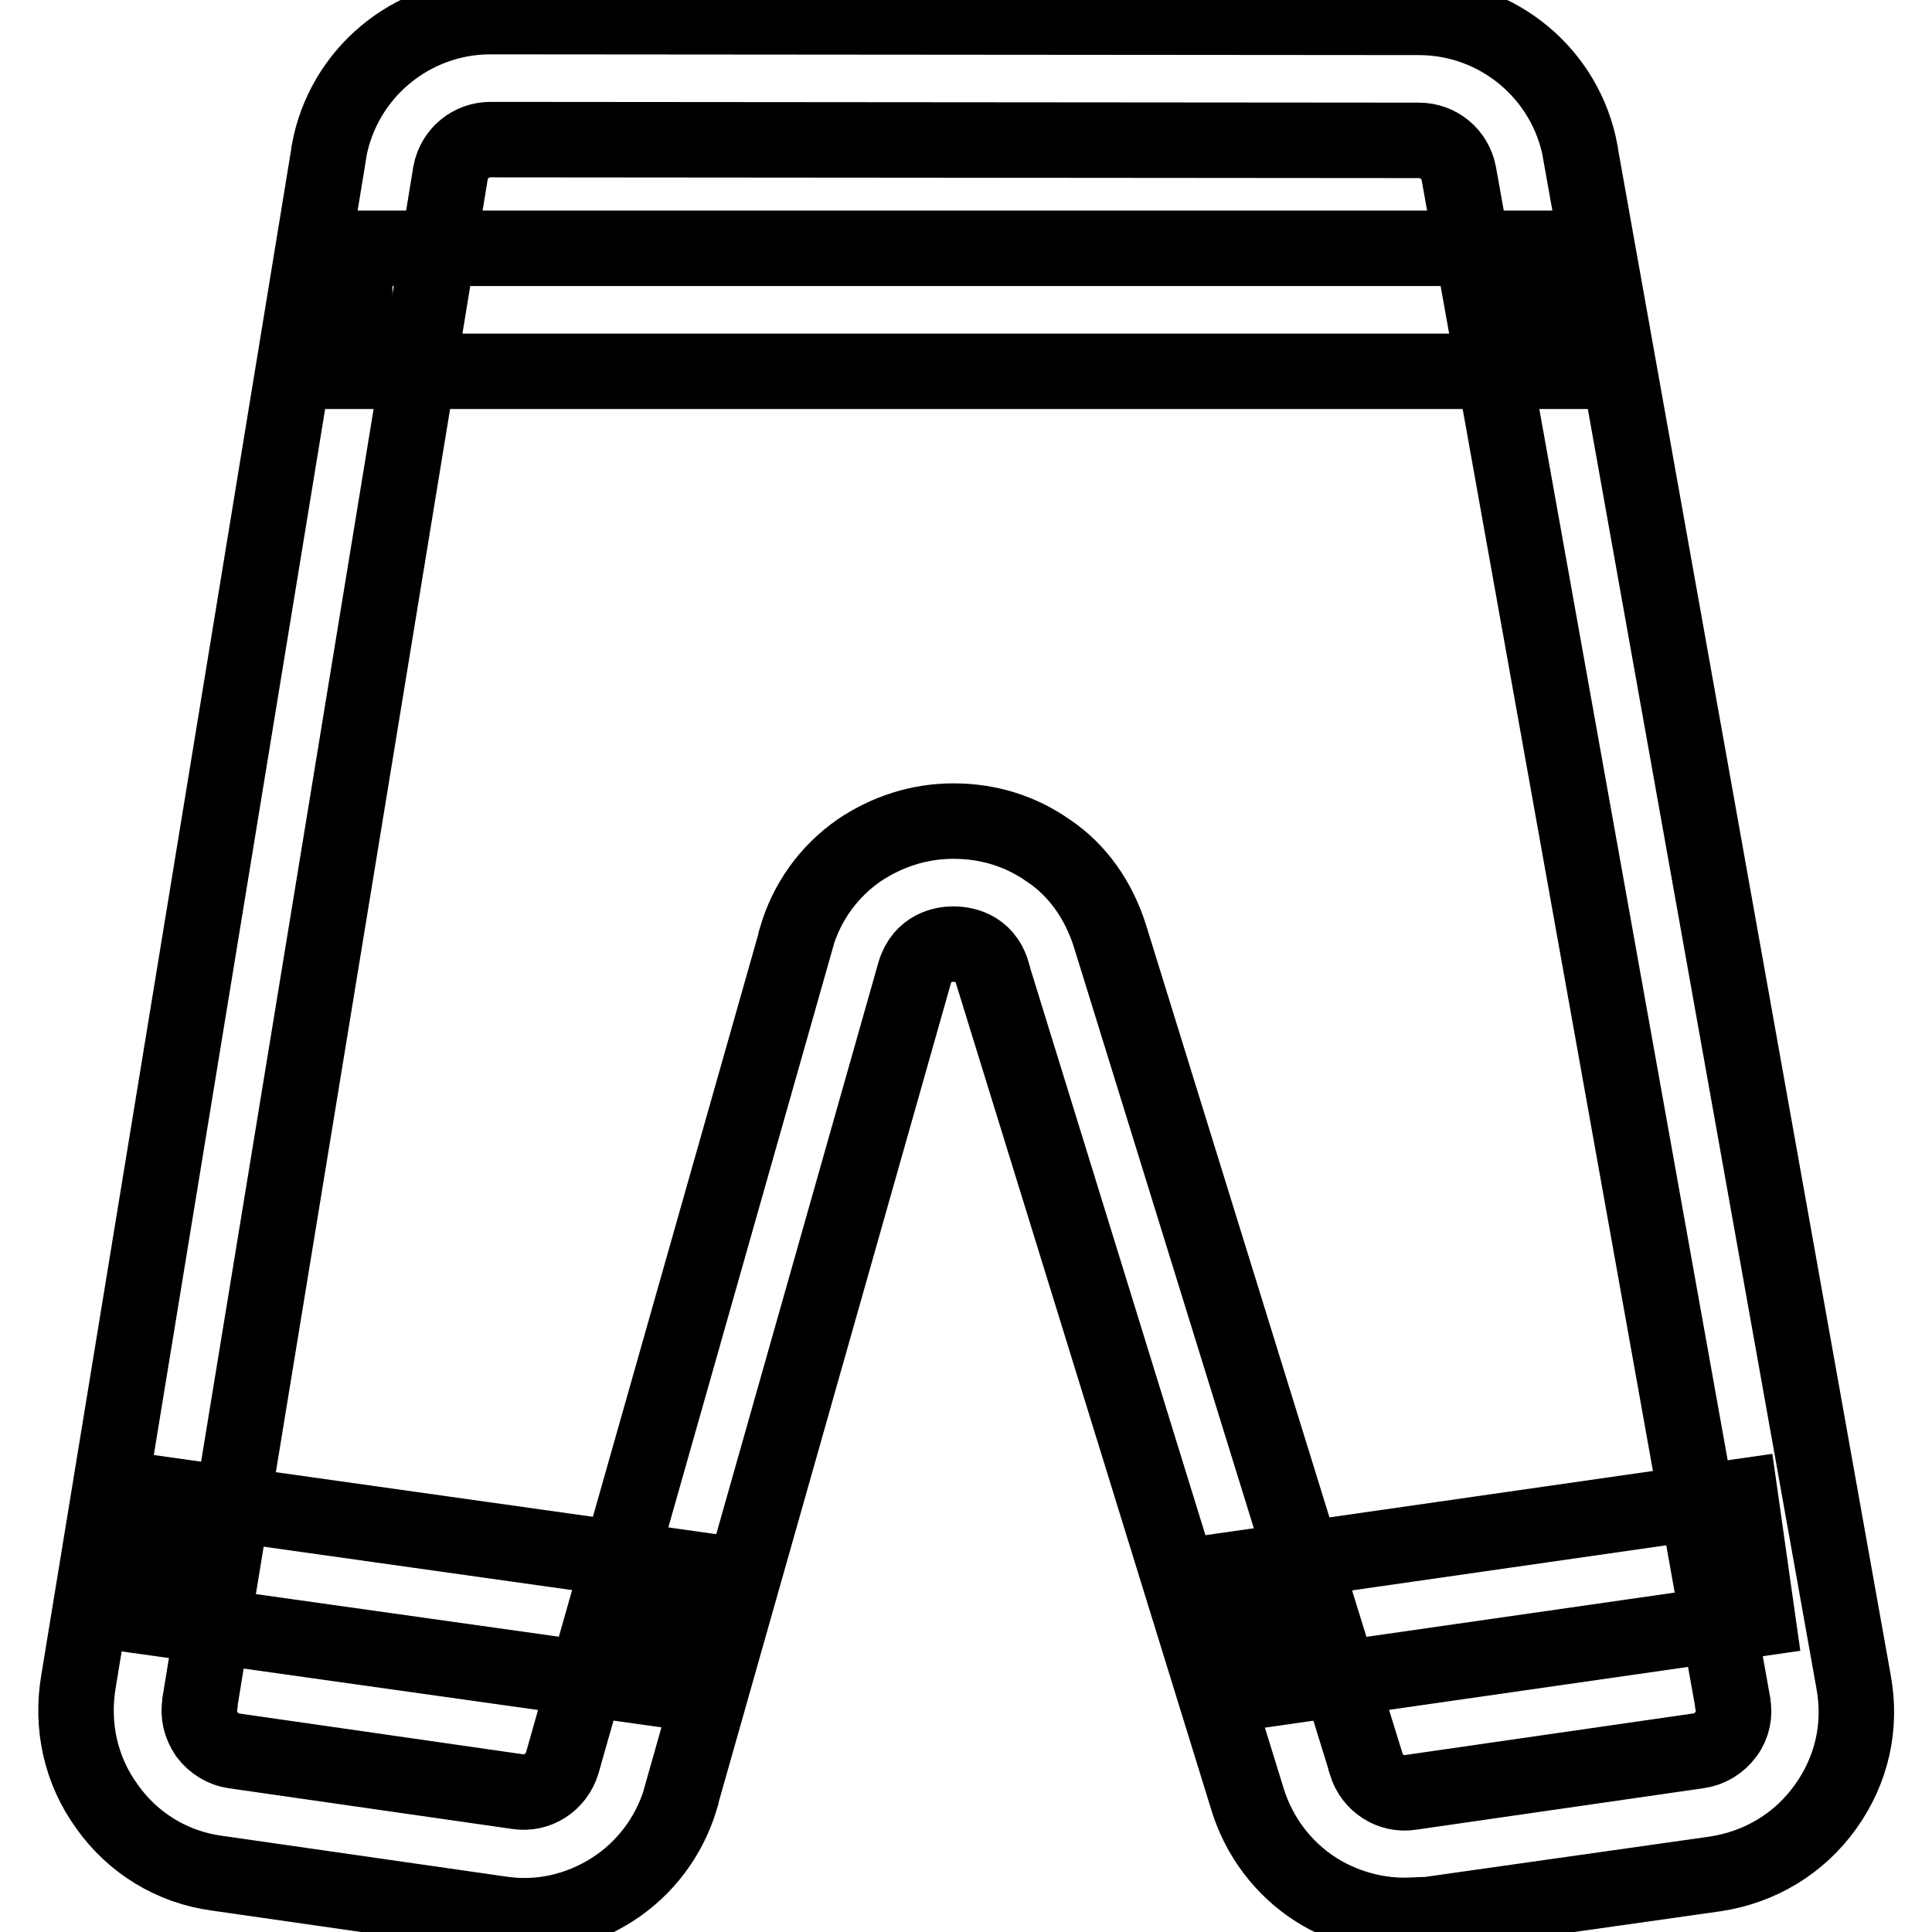
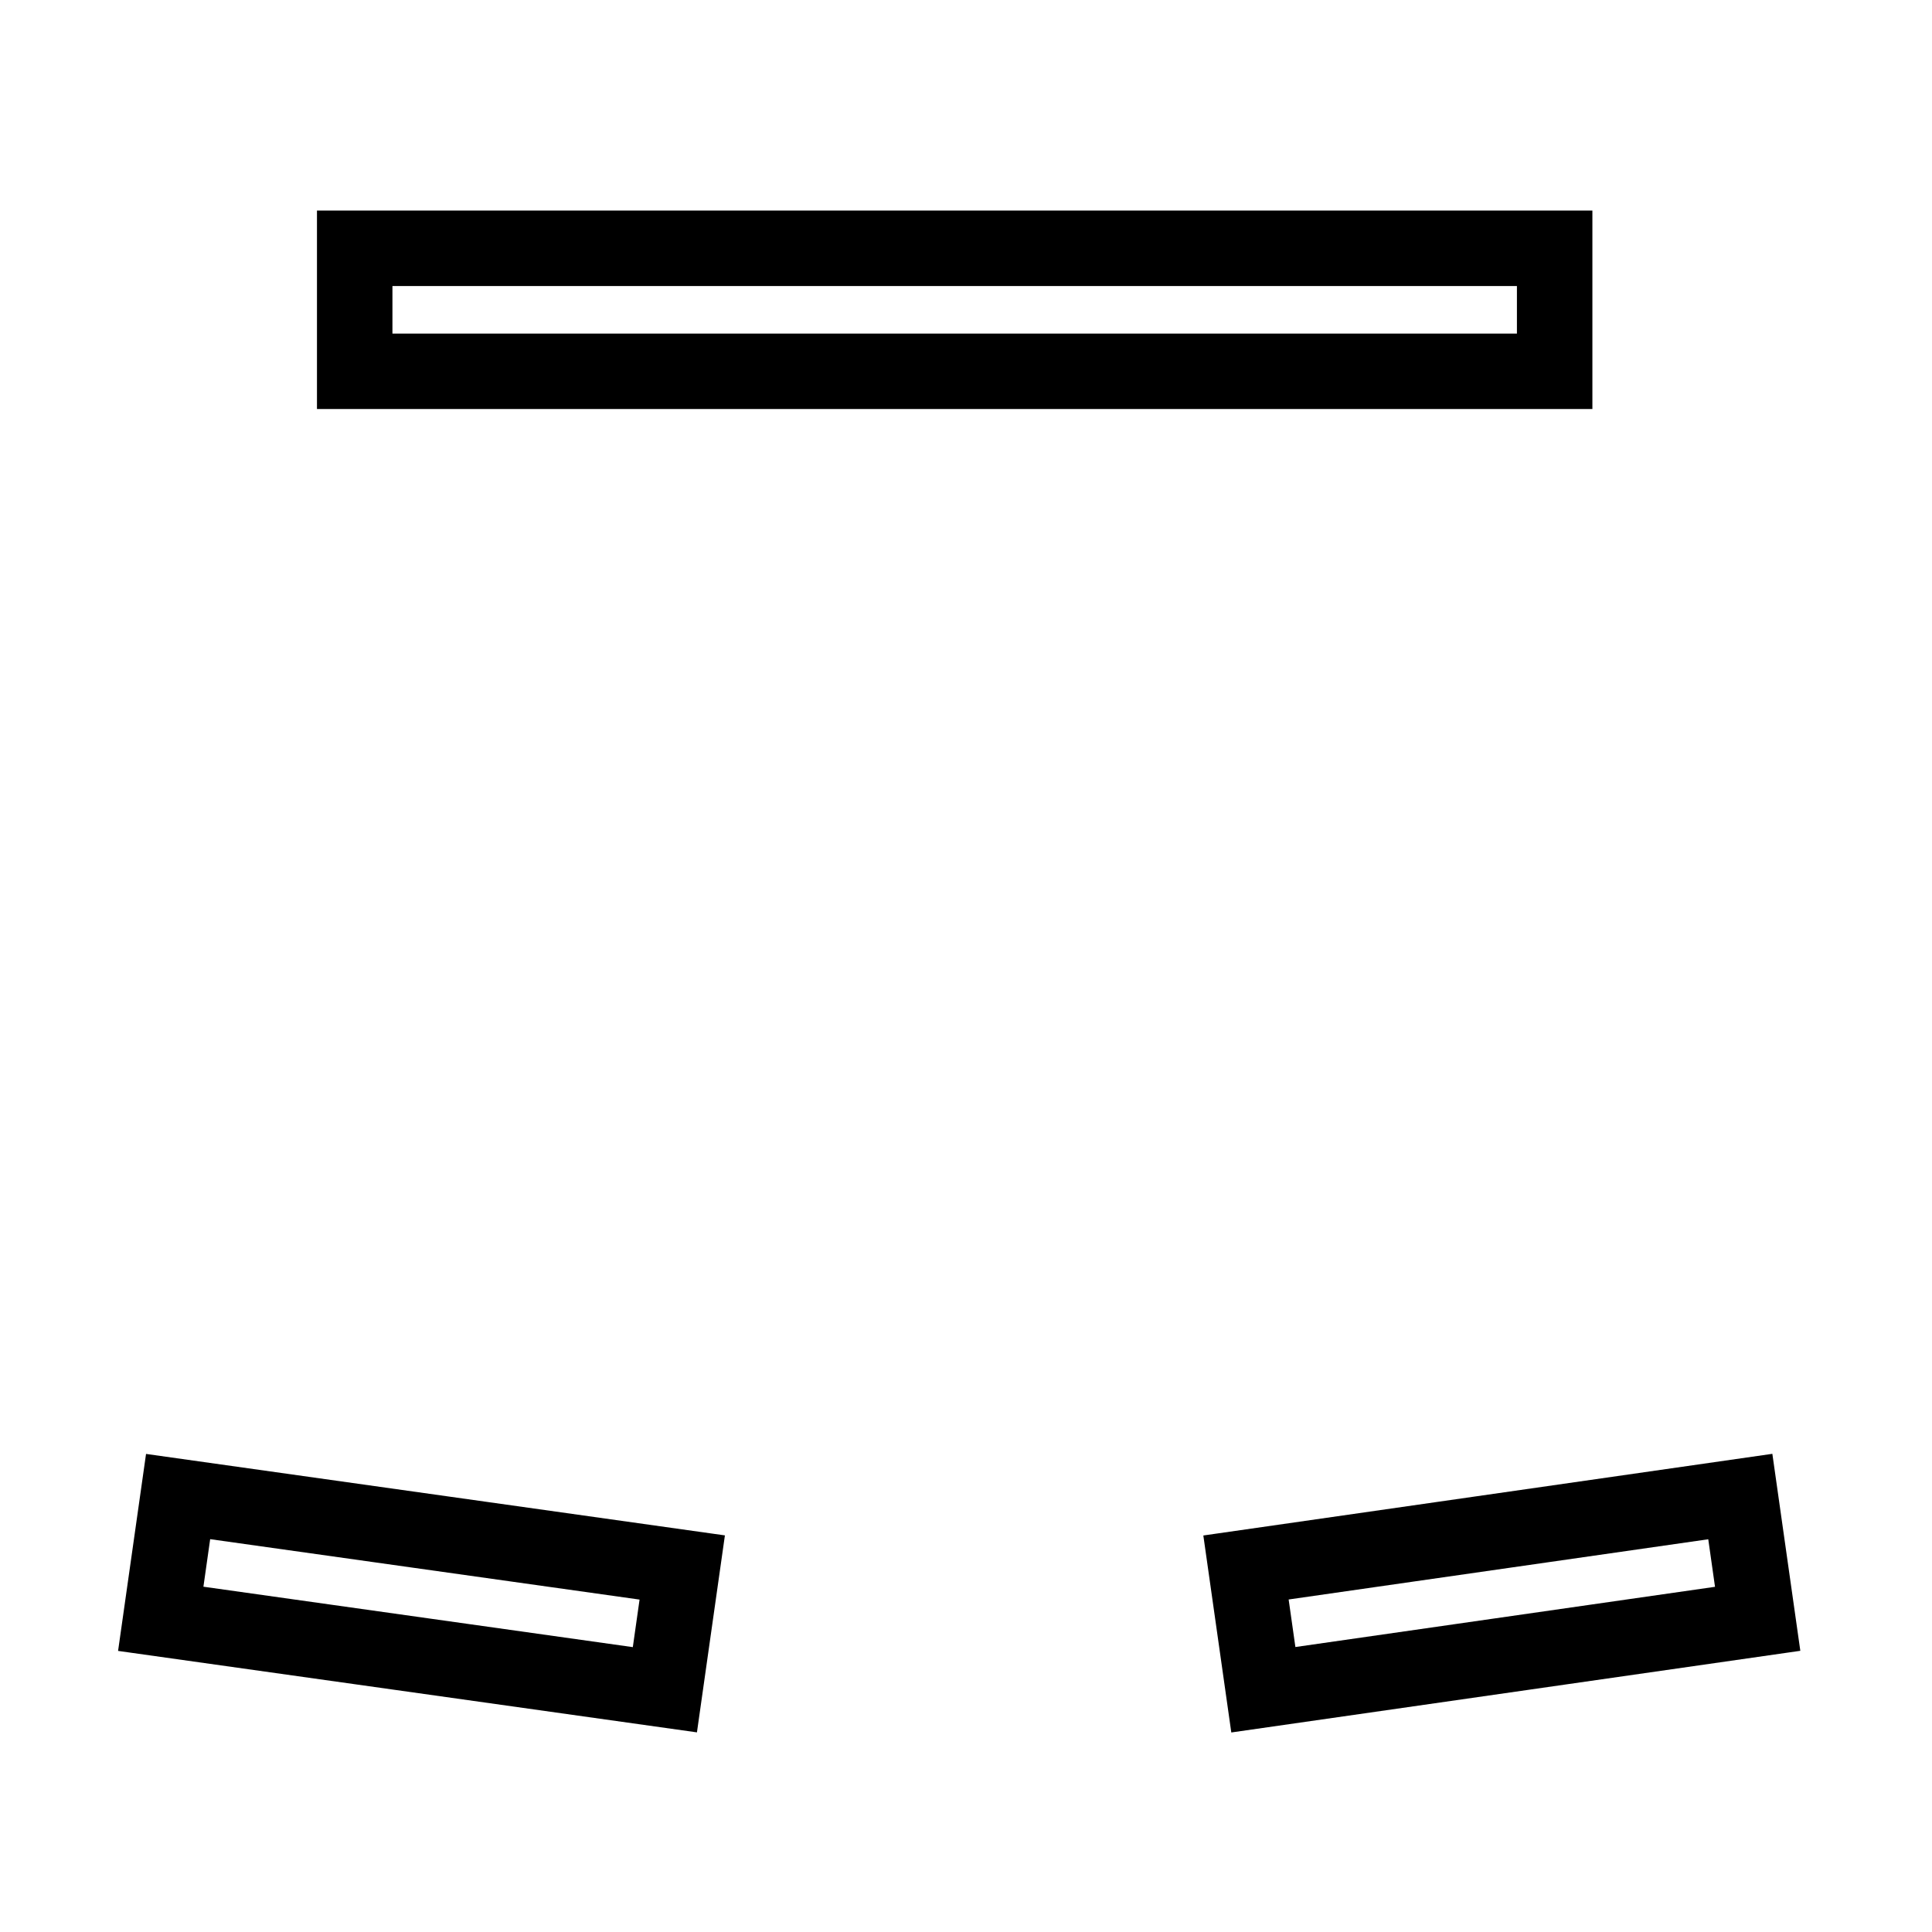
<svg xmlns="http://www.w3.org/2000/svg" version="1.1" x="0px" y="0px" viewBox="0 0 256 256" enable-background="new 0 0 256 256" xml:space="preserve">
  <g>
-     <path stroke-width="10" fill-opacity="0" stroke="#000000" d="M186.1,253.8c-4.1,0-8.2-1.2-11.7-3.4c-4.4-2.8-7.6-7.1-9.1-12L131.5,129c0,0,0,0,0-0.1 c-1-3.5-4-3.8-5.2-3.8c-1.2,0-4.1,0.4-5.1,3.8l-31,109.3c0,0.1,0,0.1,0,0.1c-1.5,5-4.7,9.3-9.1,12.1c-4.4,2.8-9.6,4-14.8,3.2 l-37.6-5.4c-5.9-0.8-11.1-4-14.5-8.8c-3.5-4.8-4.8-10.7-3.8-16.6L43.6,20.1c0-0.1,0-0.1,0-0.1C45.5,9.7,54.5,2.2,65,2.2l123,0.1 c10.5,0,19.5,7.5,21.4,17.8v0.1l36.2,202.6c1.1,5.9-0.2,11.7-3.7,16.6c-3.5,4.9-8.7,8-14.6,8.9l-38.1,5.4 C188.2,253.7,187.1,253.8,186.1,253.8z M147.1,124.1L181,233.6c0,0,0,0,0,0.1c0.8,2.6,3.3,4.2,5.9,3.8L225,232 c1.5-0.2,2.8-1,3.7-2.2c0.9-1.2,1.2-2.7,0.9-4.1v-0.1L193.3,23c-0.5-2.6-2.7-4.4-5.3-4.4L65,18.5c-2.6,0-4.8,1.8-5.3,4.4 L26.5,225.5c0,0.1,0,0.1,0,0.2c-0.3,1.5,0.1,2.9,0.9,4.1c0.9,1.2,2.2,2,3.6,2.2l37.6,5.4h0c2.6,0.4,5.1-1.2,5.9-3.8l31-109.2 c0,0,0-0.1,0-0.1c1.4-4.8,4.3-8.8,8.3-11.6c3.7-2.5,8-3.9,12.5-3.9h0.1c4.5,0,8.8,1.3,12.5,3.9 C142.8,115.3,145.6,119.3,147.1,124.1z" />
    <path stroke-width="10" fill-opacity="0" stroke="#000000" d="M47,32.9H206v16.3H47V32.9z M21.3,214.5l2.3-16.2l66.8,9.4l-2.3,16.2L21.3,214.5z M165.1,207.7l65.5-9.4 l2.3,16.2l-65.5,9.4L165.1,207.7z" />
  </g>
</svg>